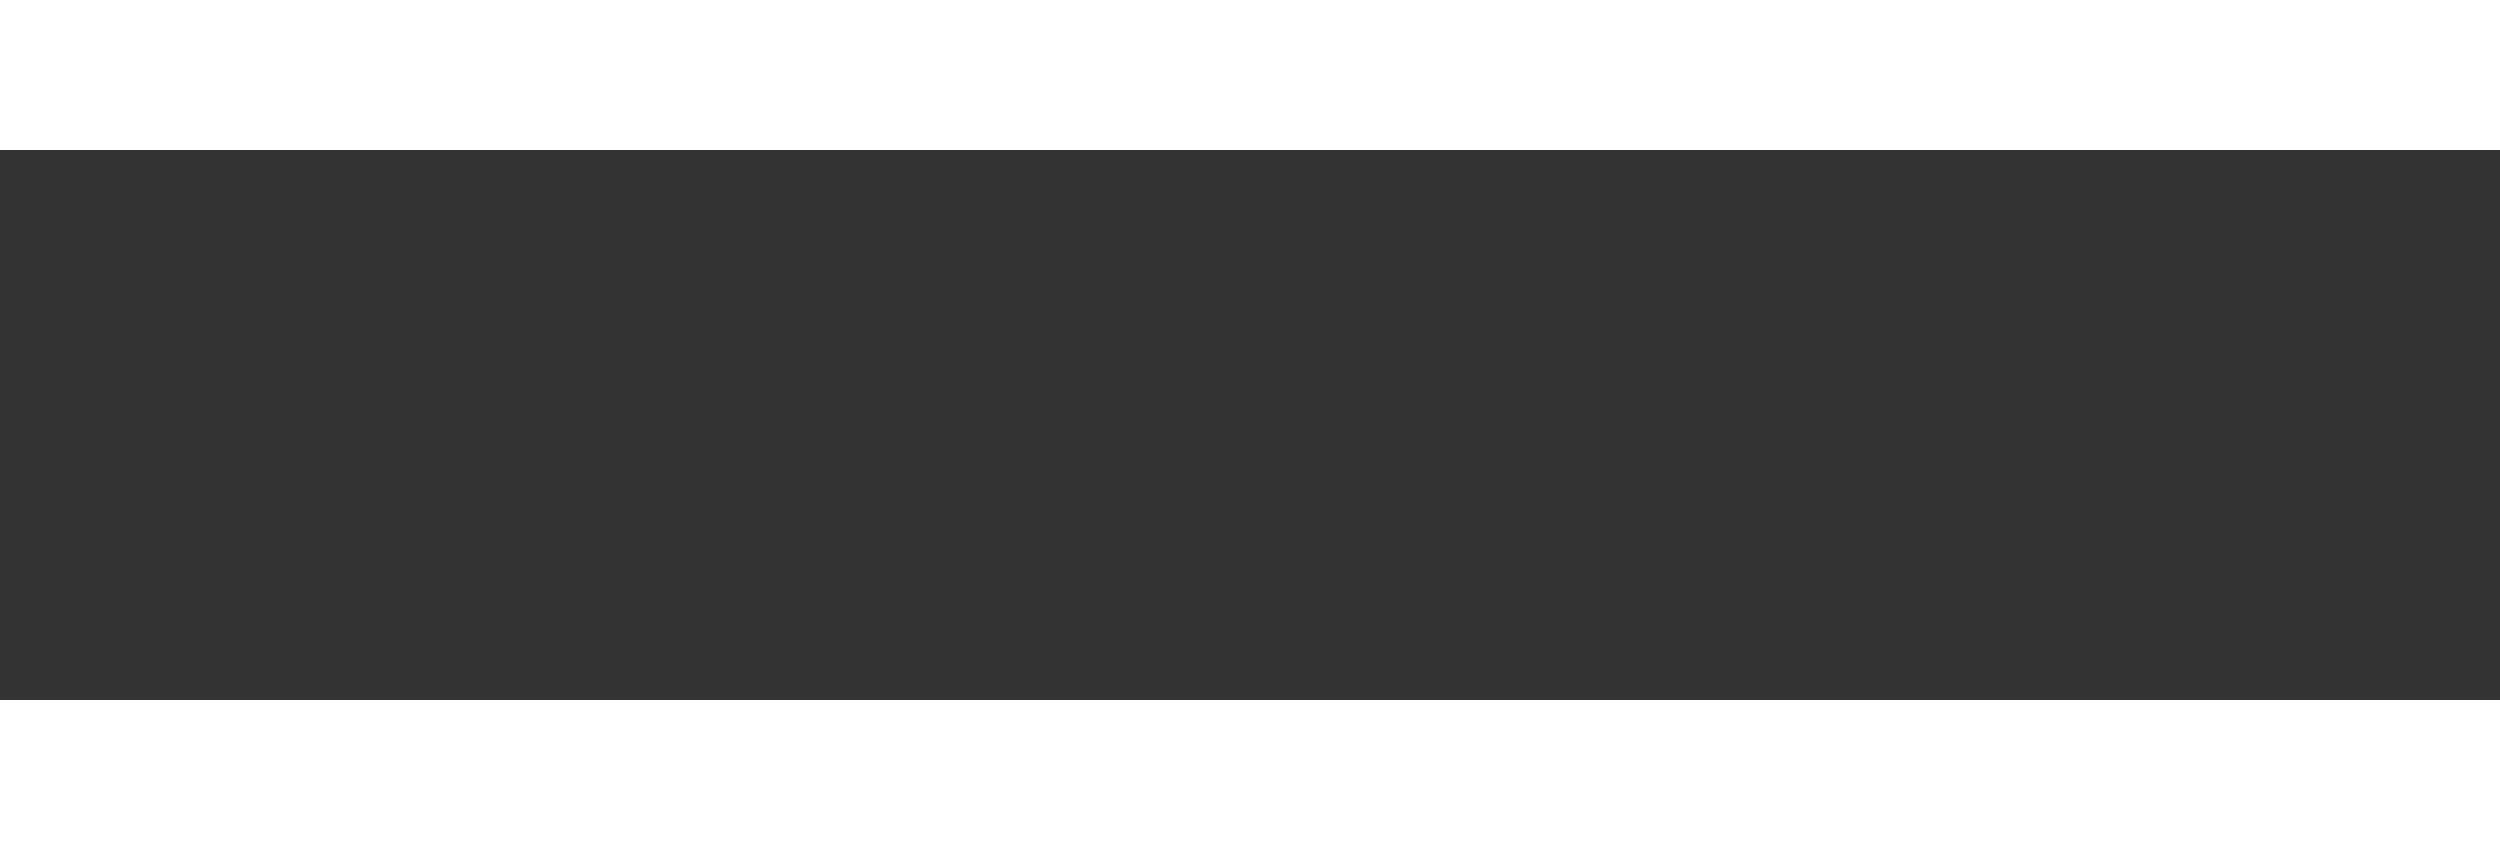
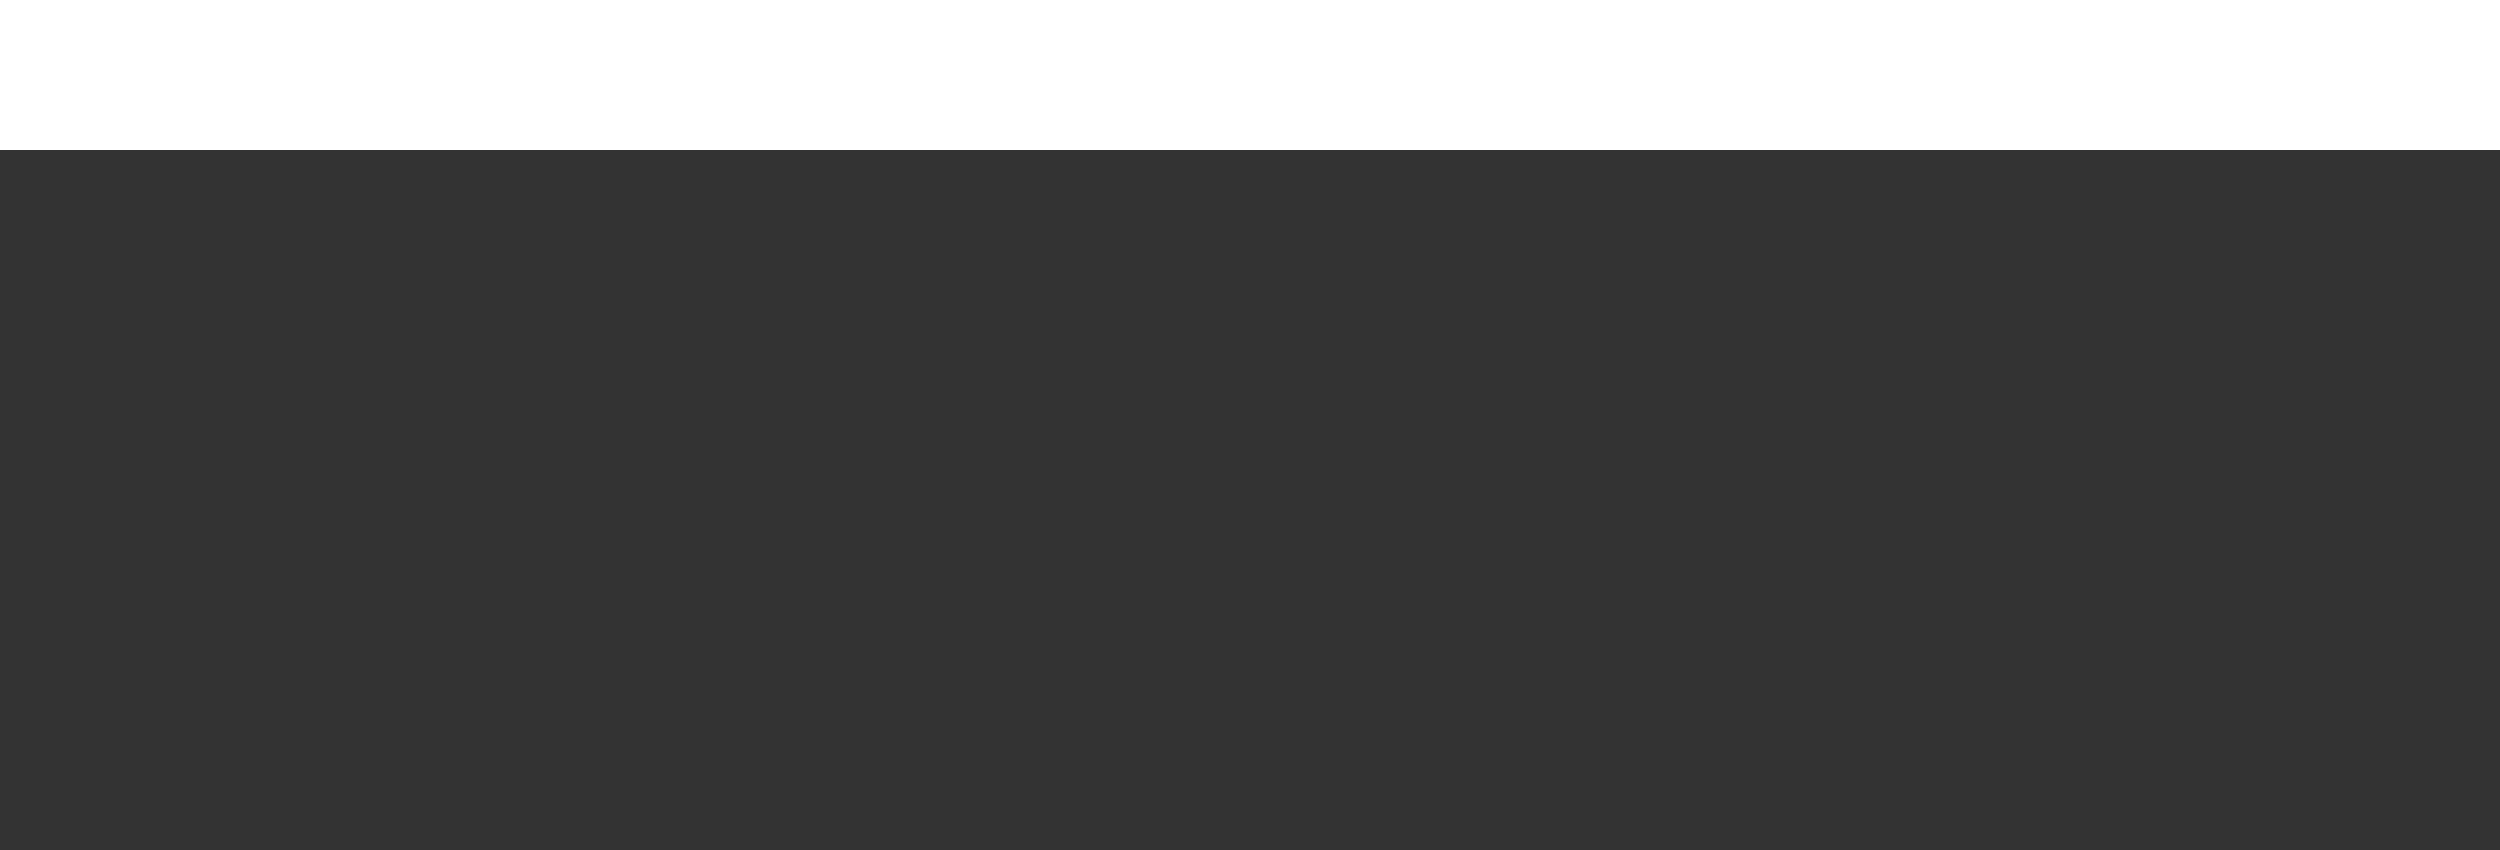
<svg xmlns="http://www.w3.org/2000/svg" width="50" height="17" viewBox="0 0 50 17" fill="none">
  <rect x="0" y="0" width="50" height="17" fill="#333333" stroke="none" />
  <line y1="1.5" x2="50" y2="1.5" stroke="white" stroke-width="3" />
-   <line y1="15.5" x2="50" y2="15.5" stroke="white" stroke-width="3" />
</svg>